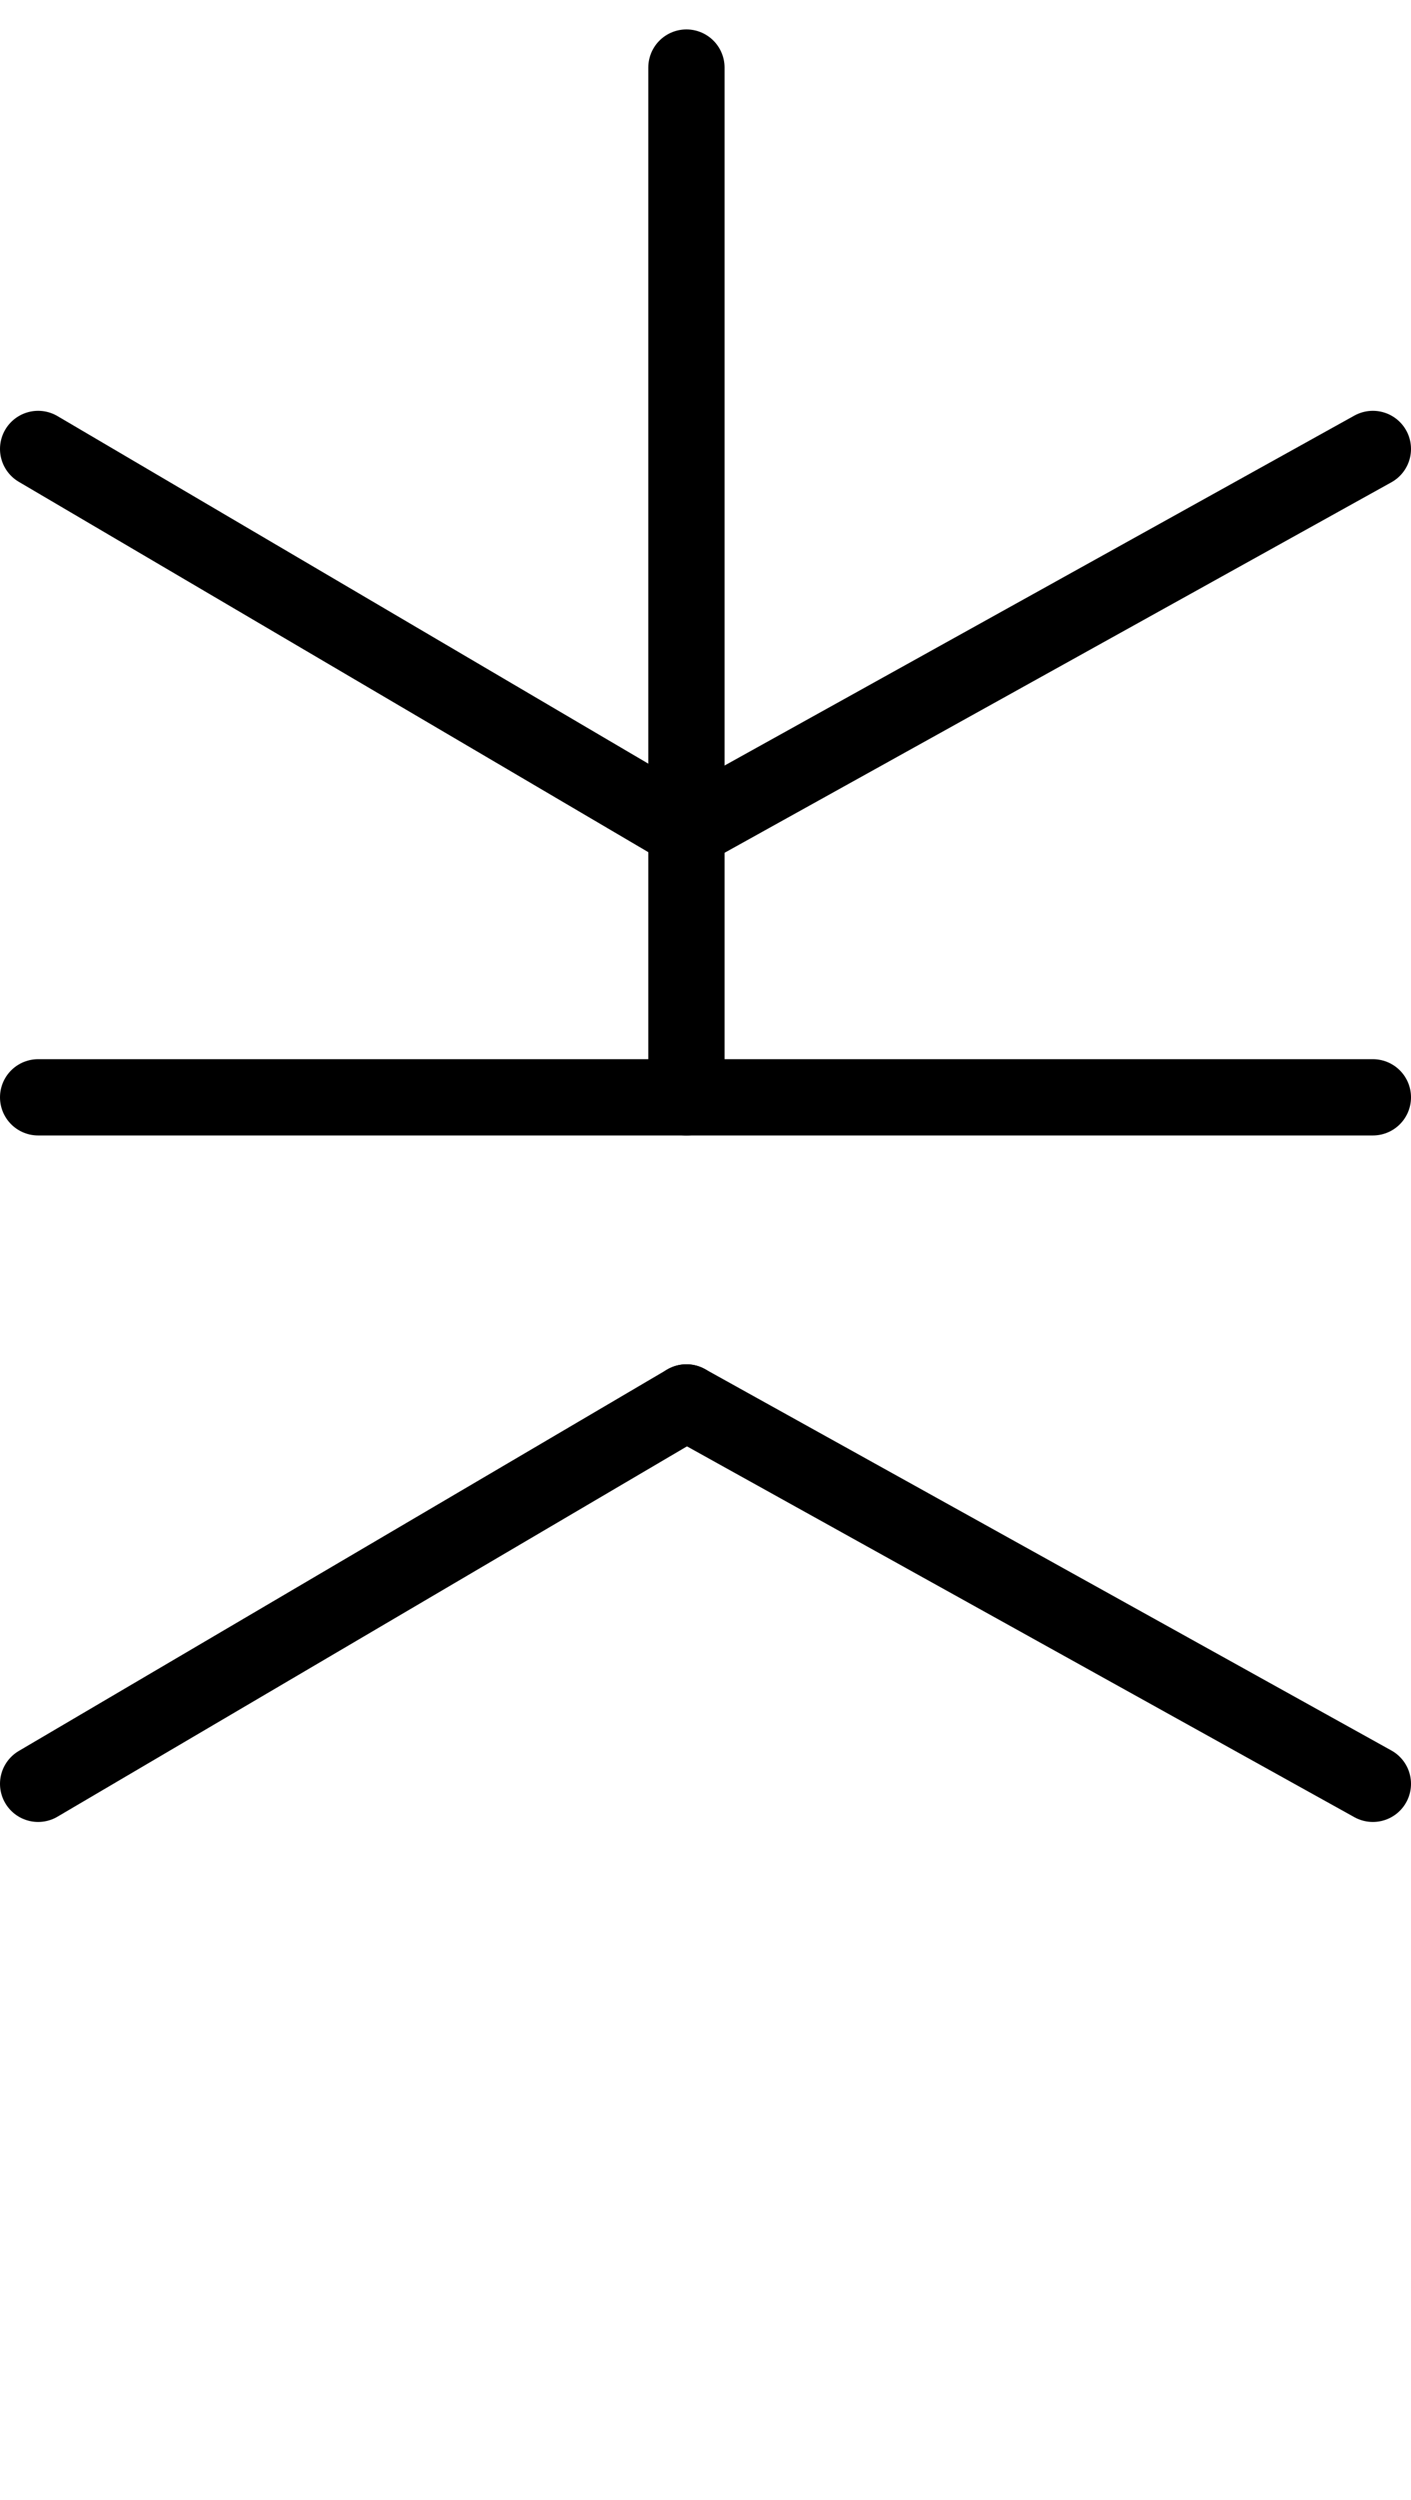
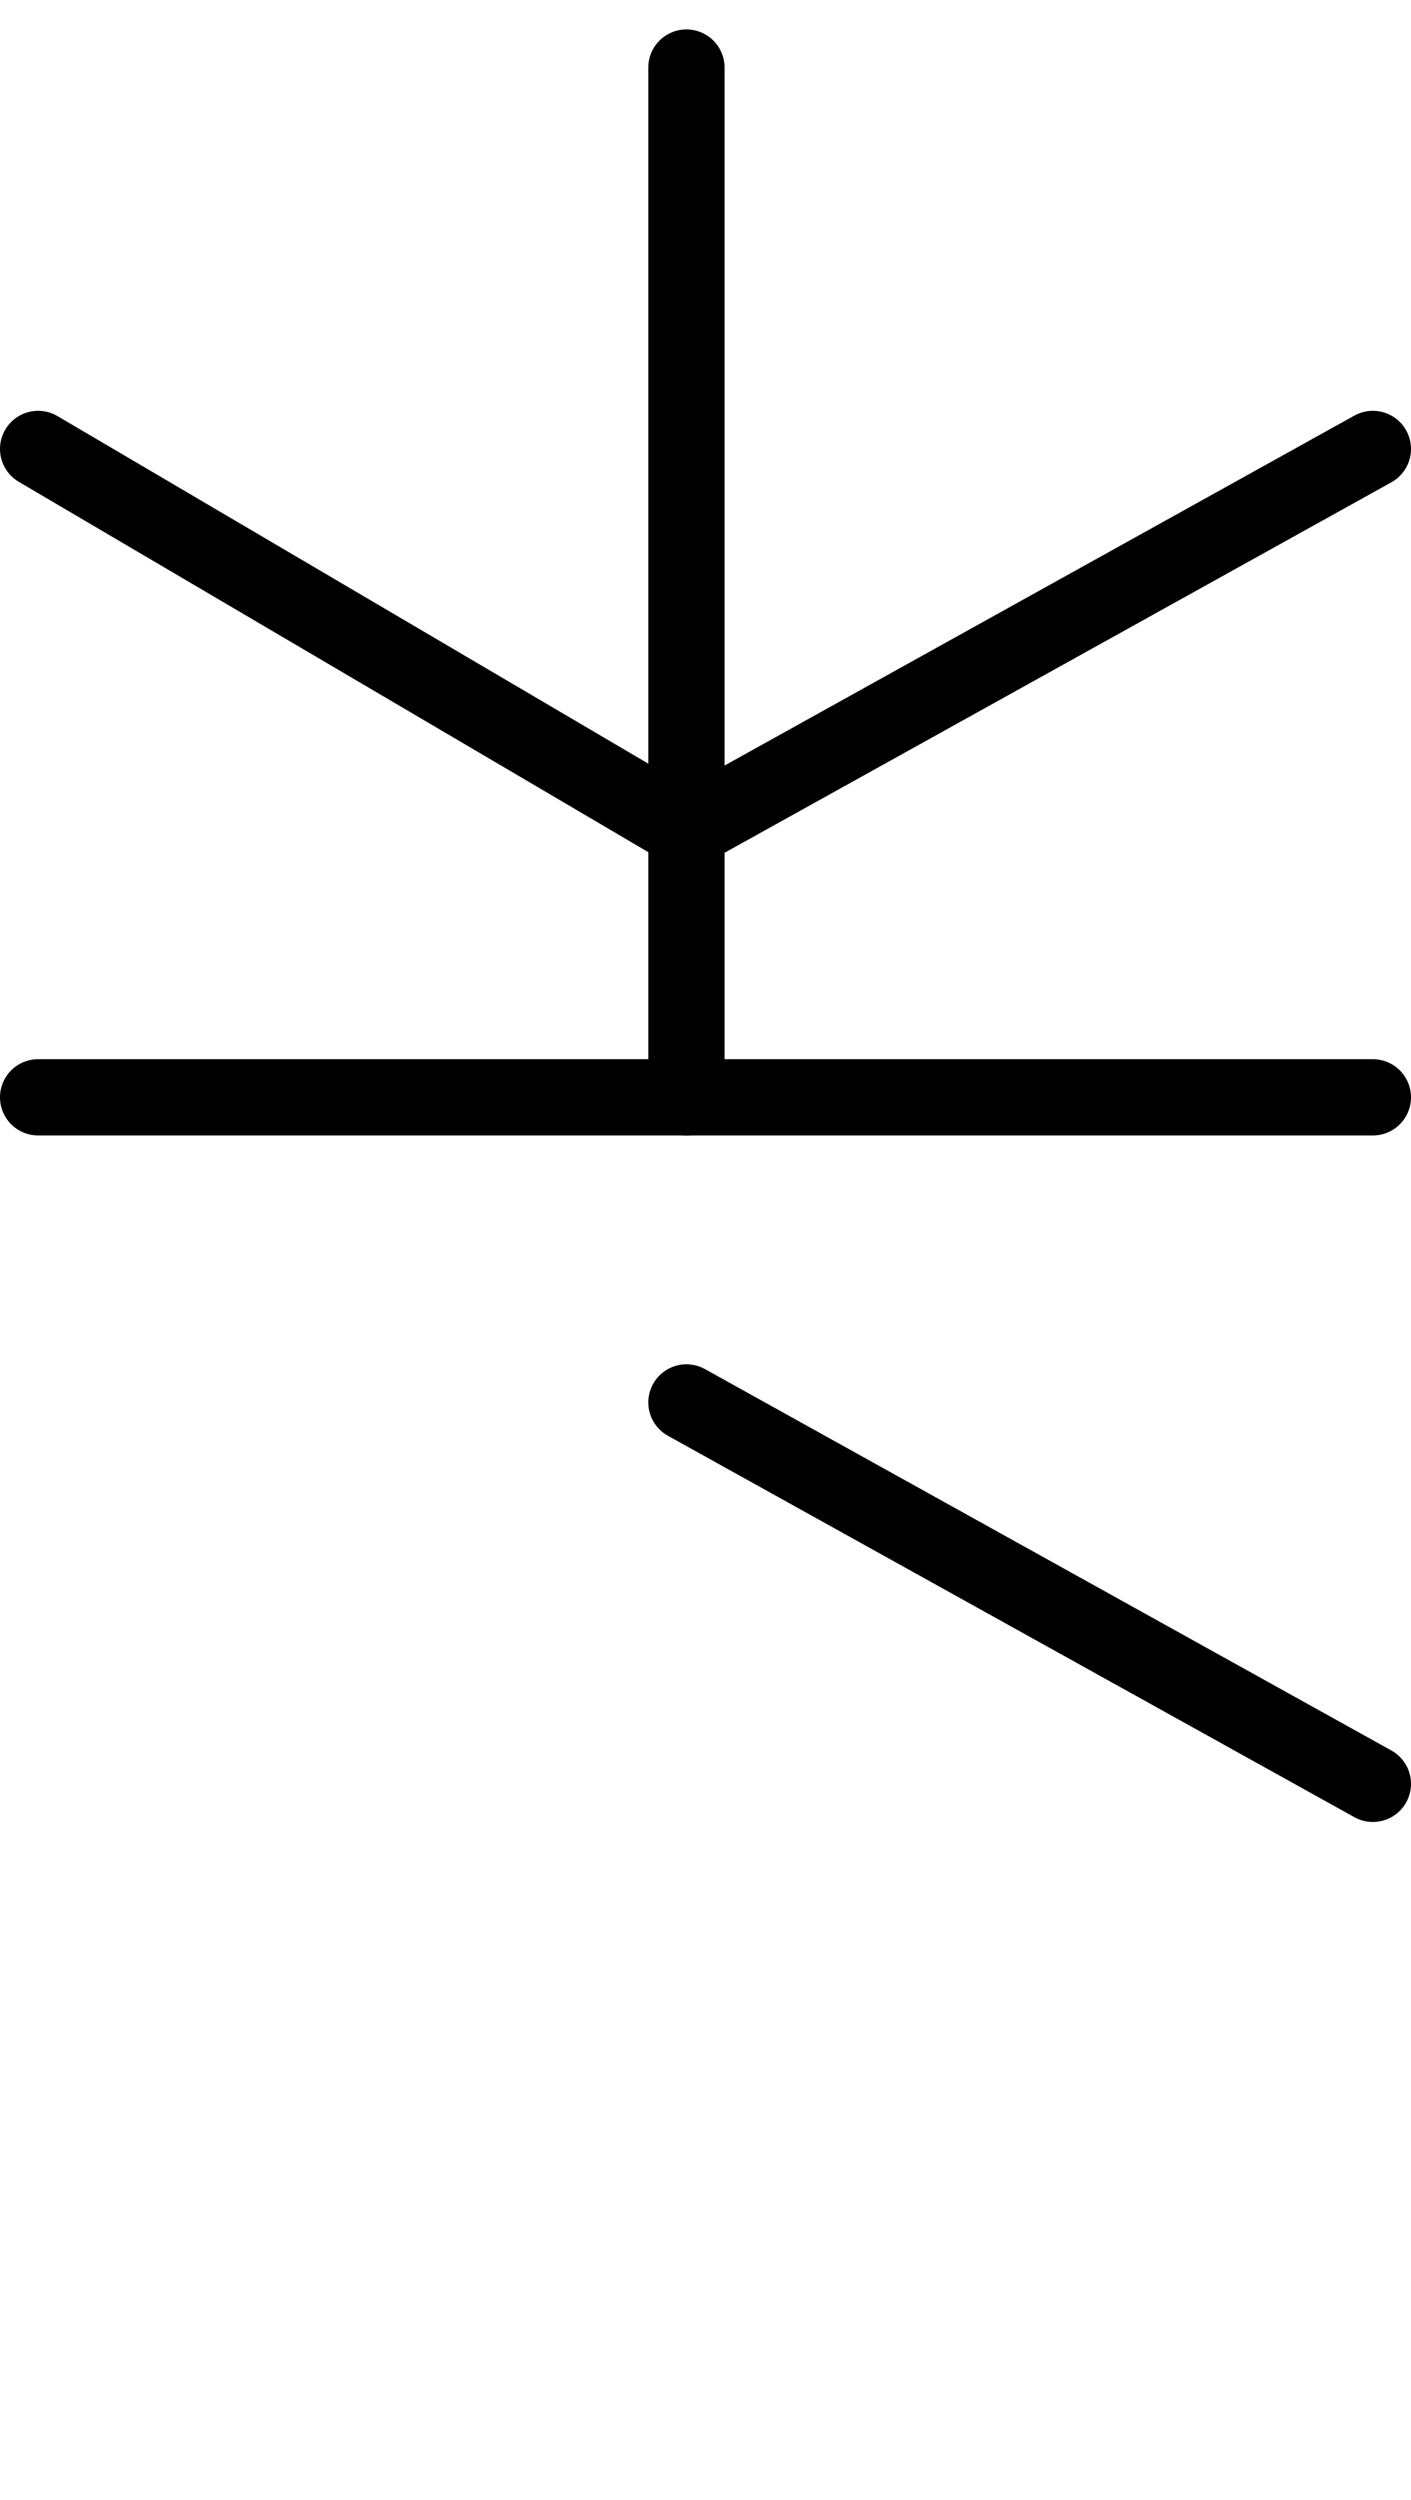
<svg xmlns="http://www.w3.org/2000/svg" version="1.1" width="35" height="62" viewBox="-1 -1 37 64">
  <defs>
    <style>
    line, circle {
      fill: none;
      stroke: black;
      stroke-width: 2;
      stroke-linecap: round;
    }
  </style>
  </defs>
  <line x1="17" y1="20" x2="35" y2="10" />
  <line x1="17" y1="27" x2="17" y2="0" />
  <line x1="17" y1="20" x2="0" y2="10" />
-   <line x1="17" y1="35" x2="0" y2="45" />
  <line x1="17" y1="35" x2="35" y2="45" />
  <line x1="0" y1="27" x2="35" y2="27" />
</svg>